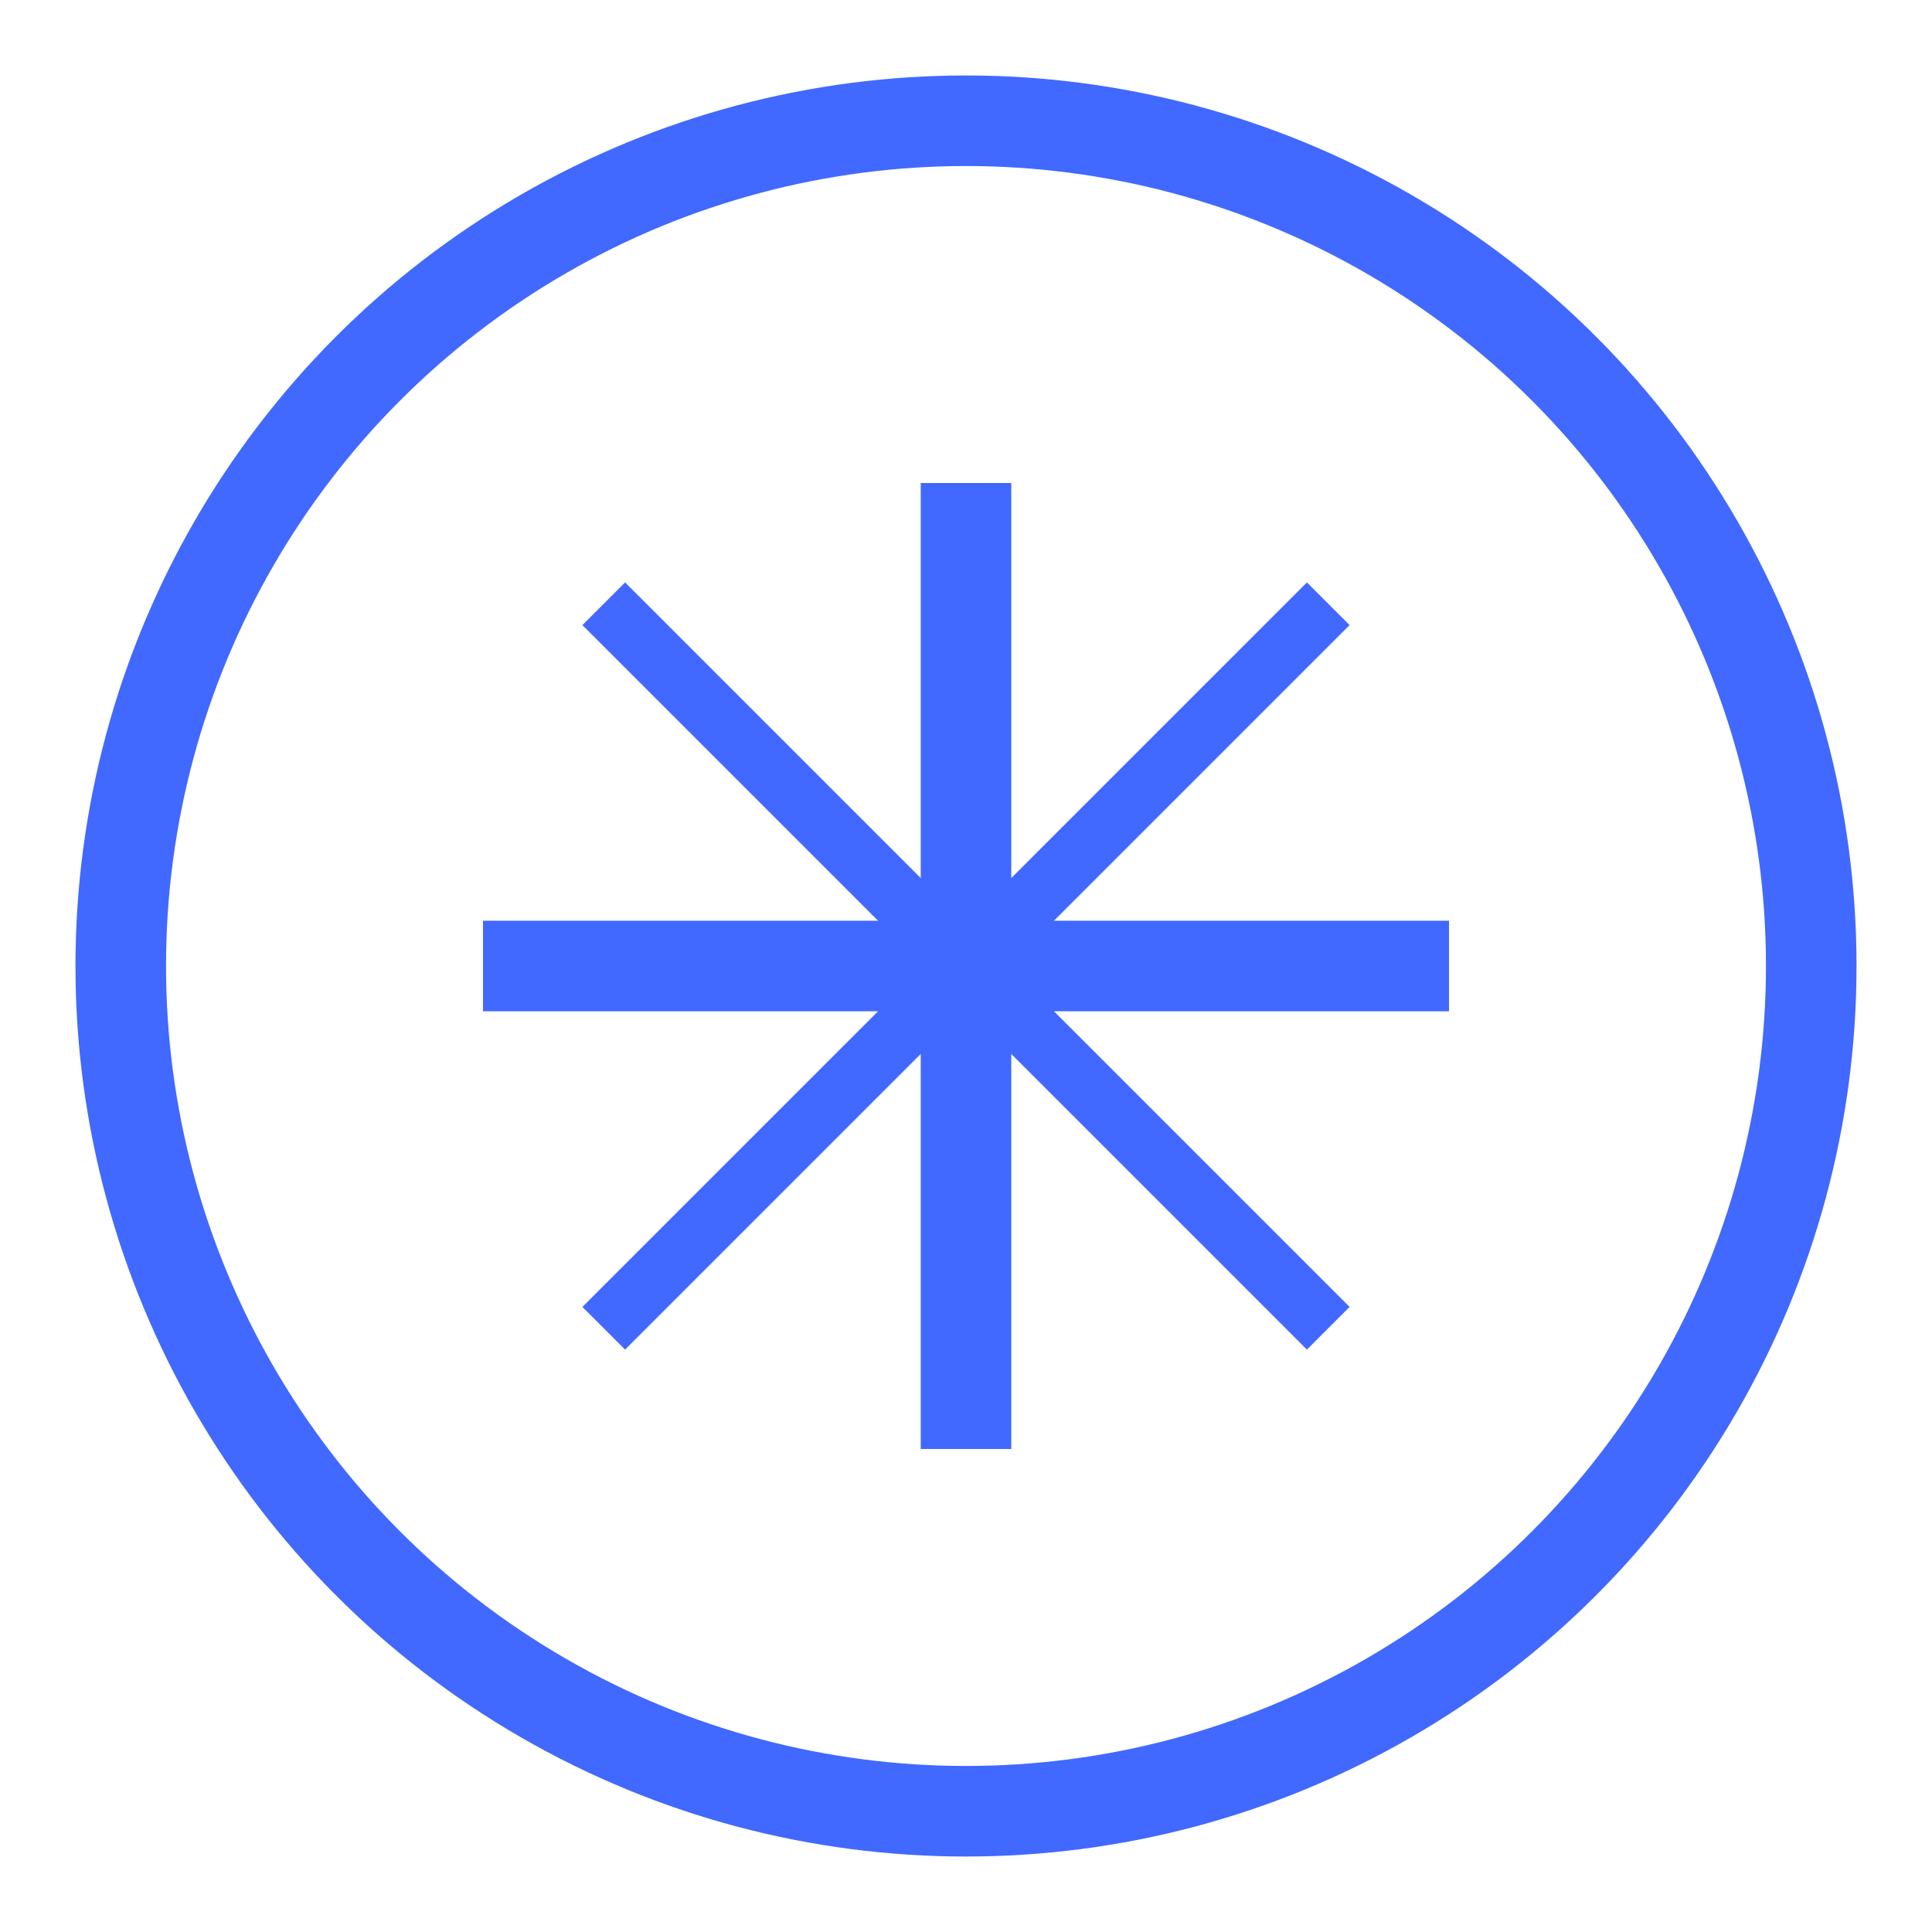
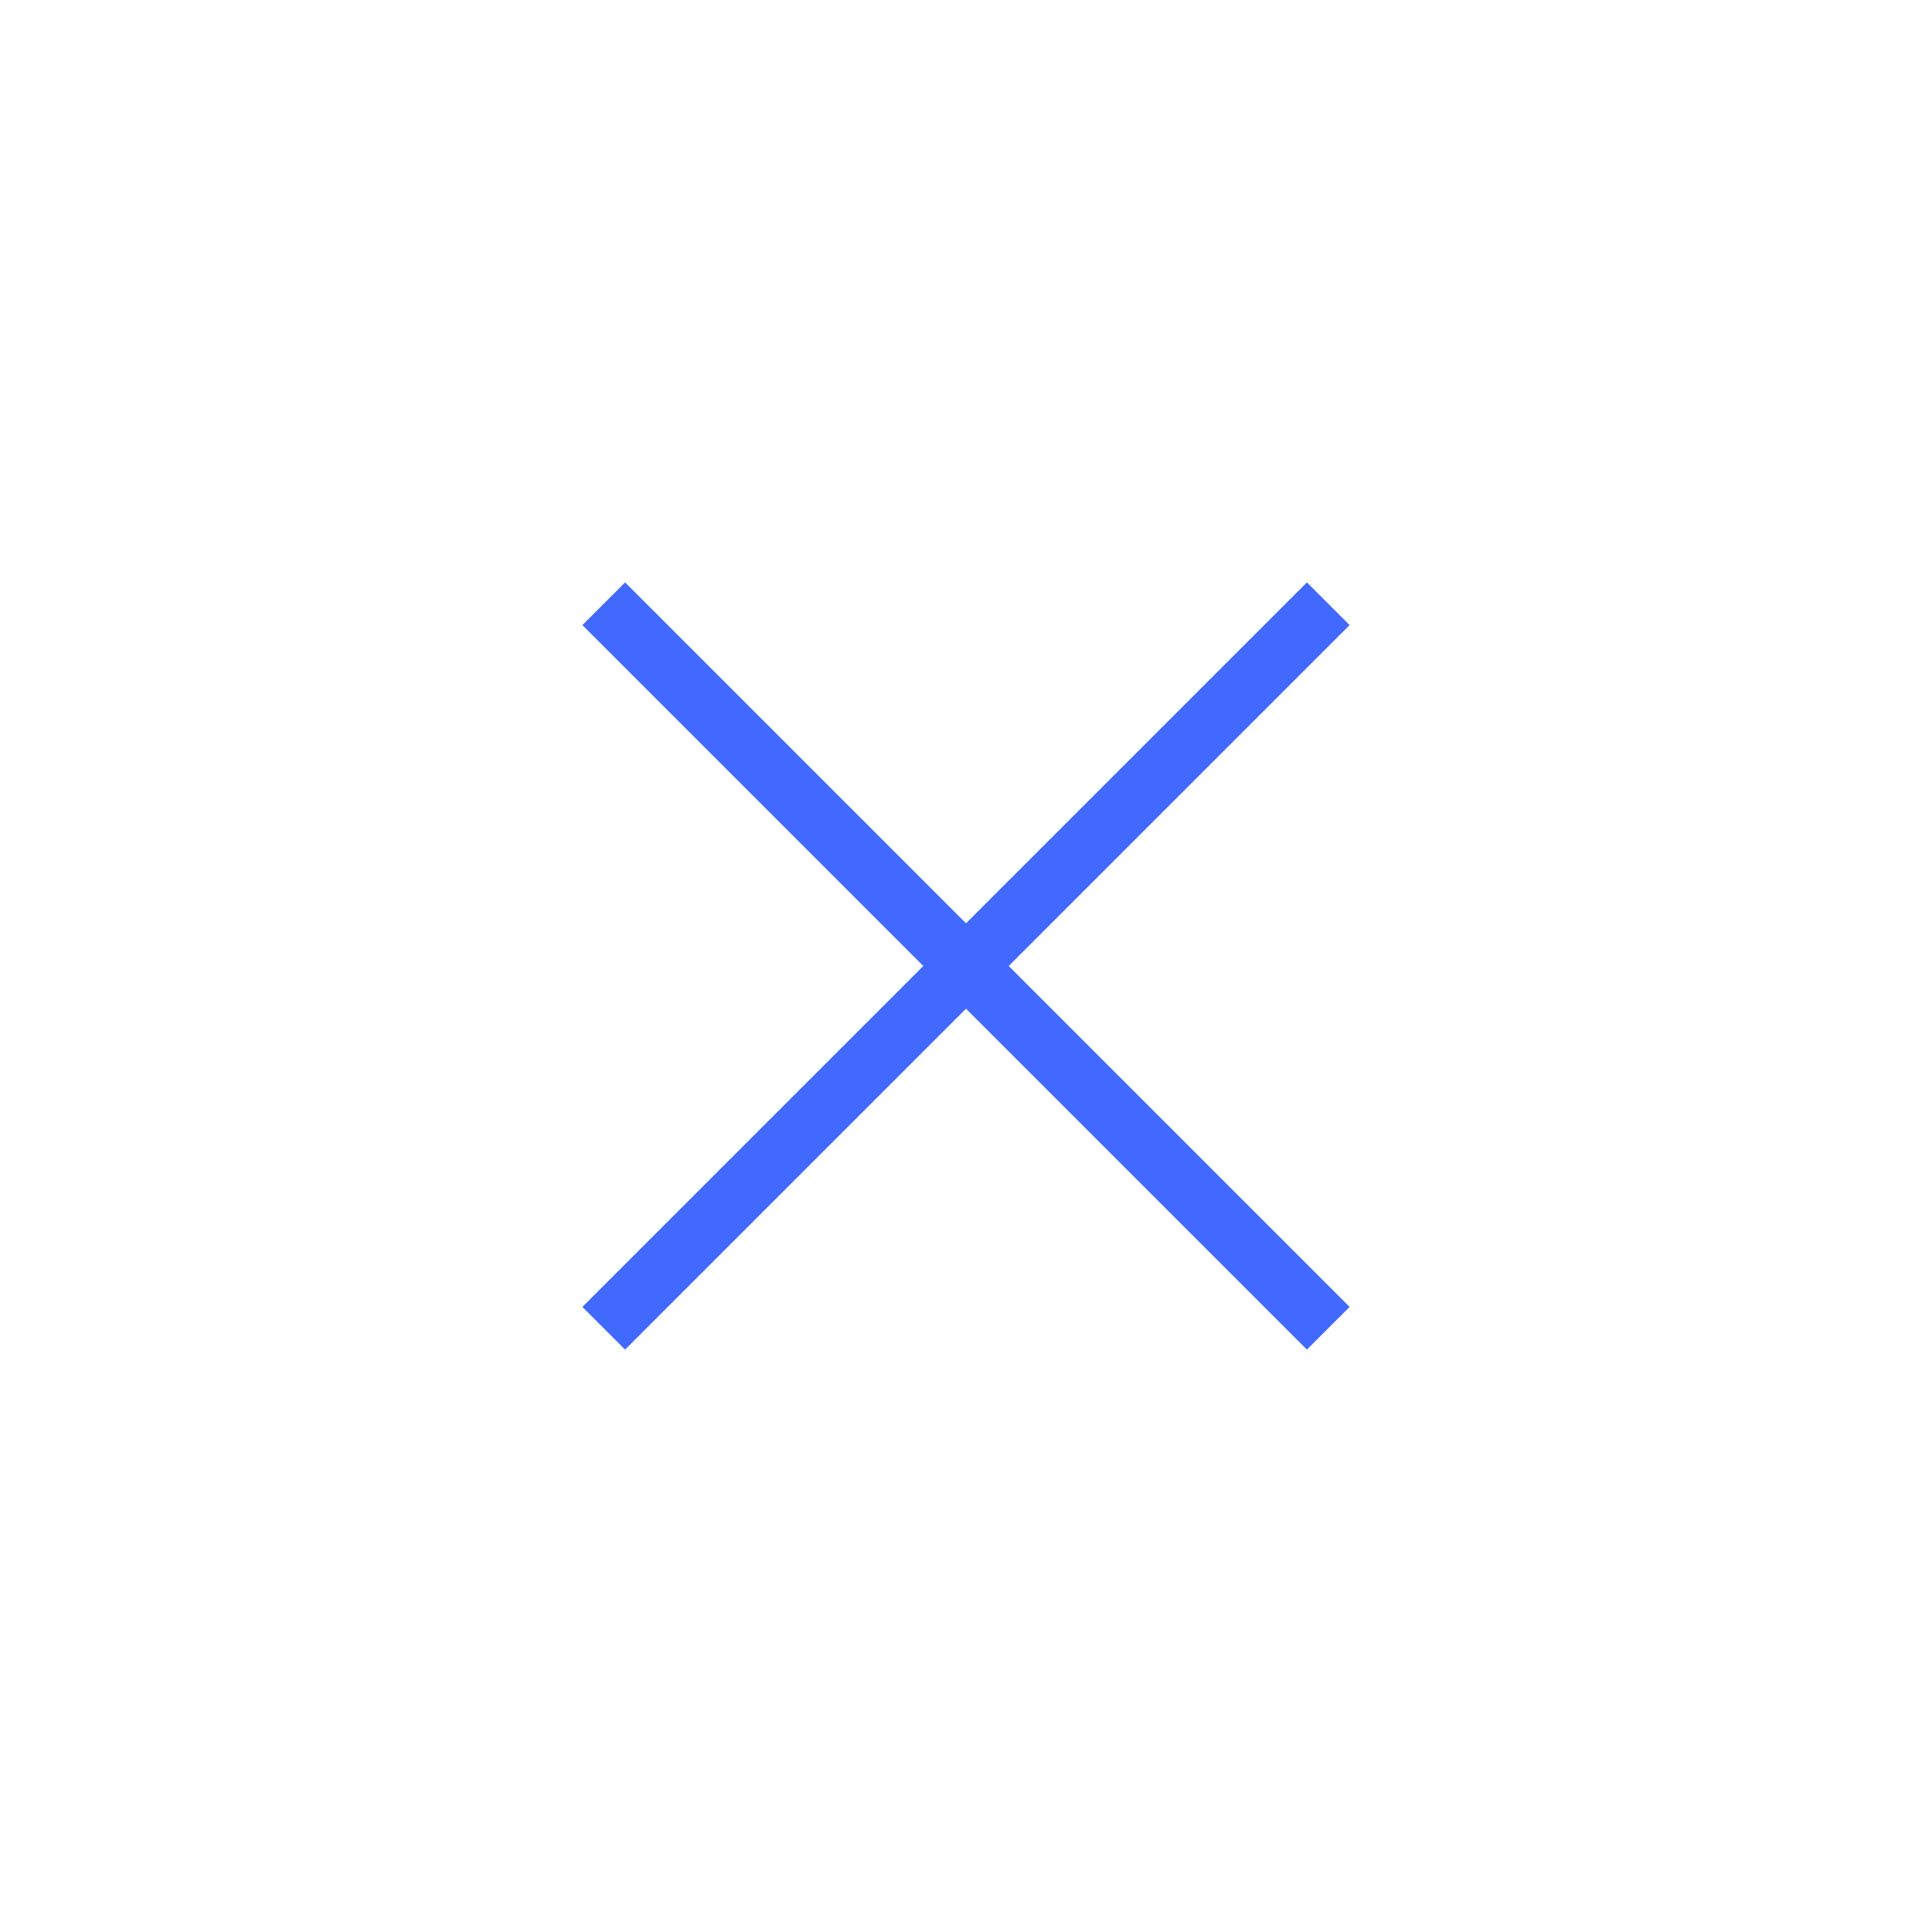
<svg xmlns="http://www.w3.org/2000/svg" width="64" height="64" viewBox="0 0 64 64" fill="none">
-   <circle cx="32" cy="32" r="28" stroke="#4169FF" stroke-width="3" />
-   <path d="M32 16v32M16 32h32" stroke="#4169FF" stroke-width="3" />
  <path d="M20 20c8 8 16 16 24 24M44 20c-8 8-16 16-24 24" stroke="#4169FF" stroke-width="2" />
</svg>